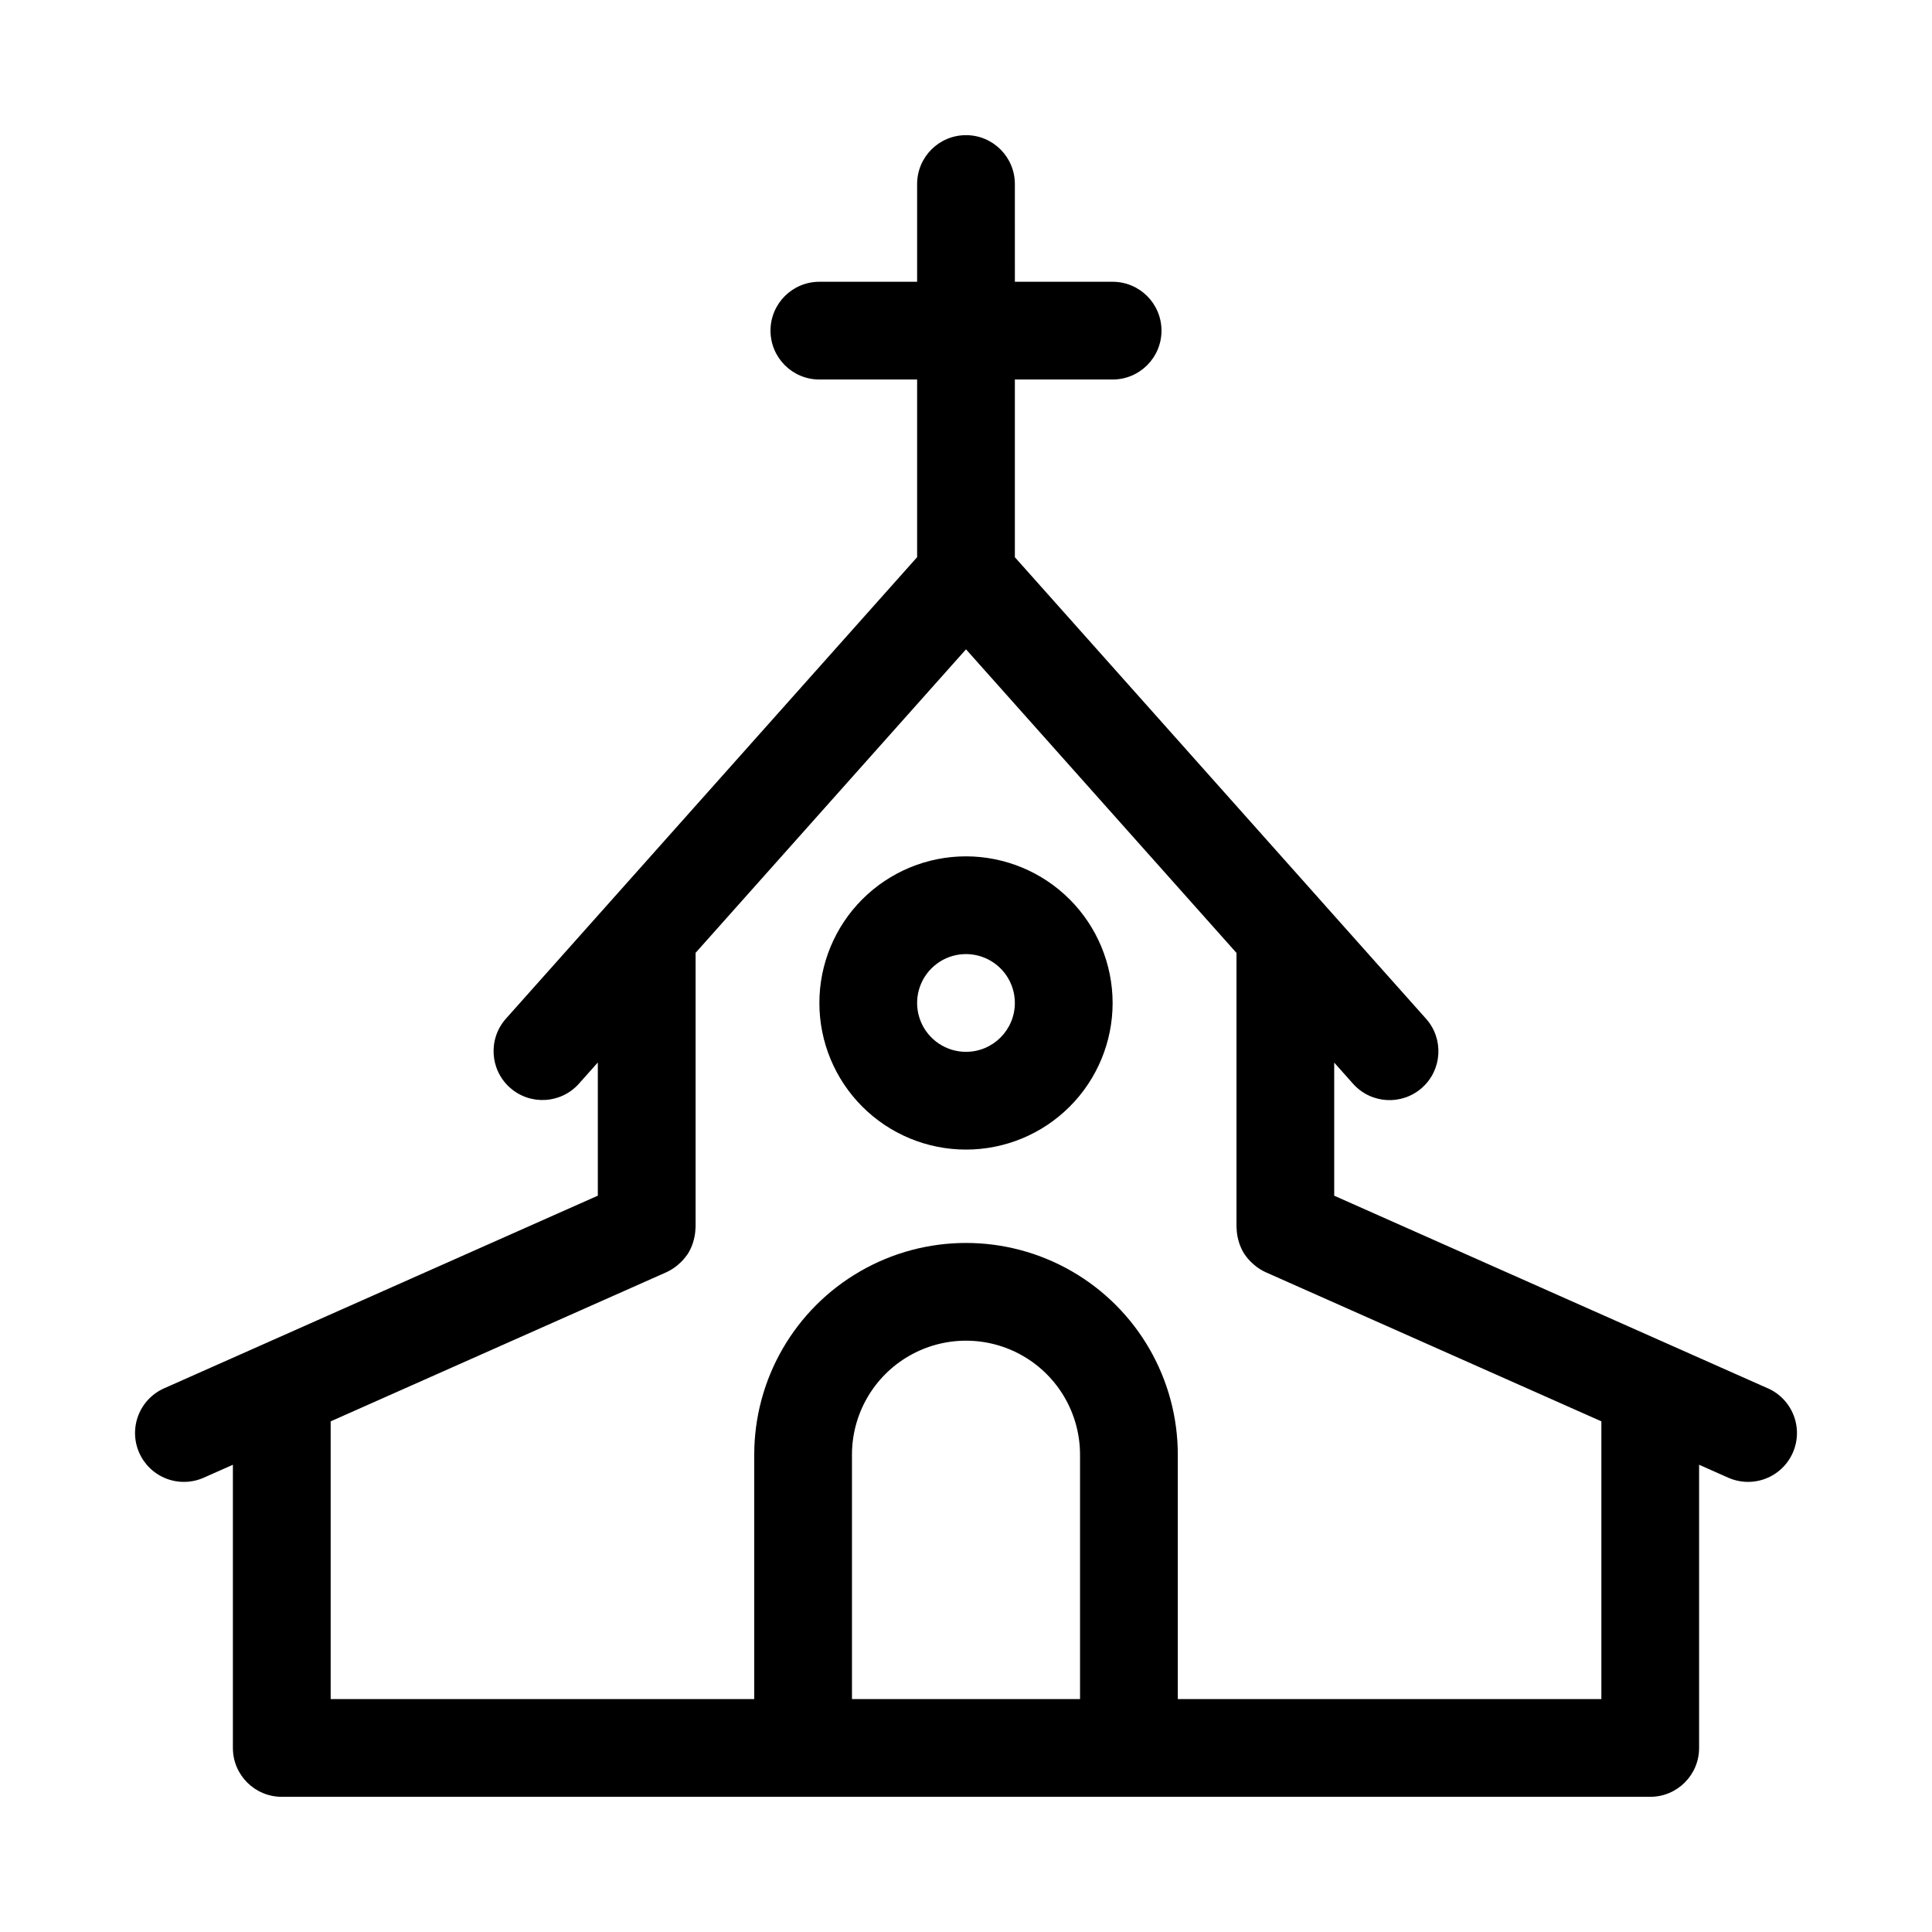
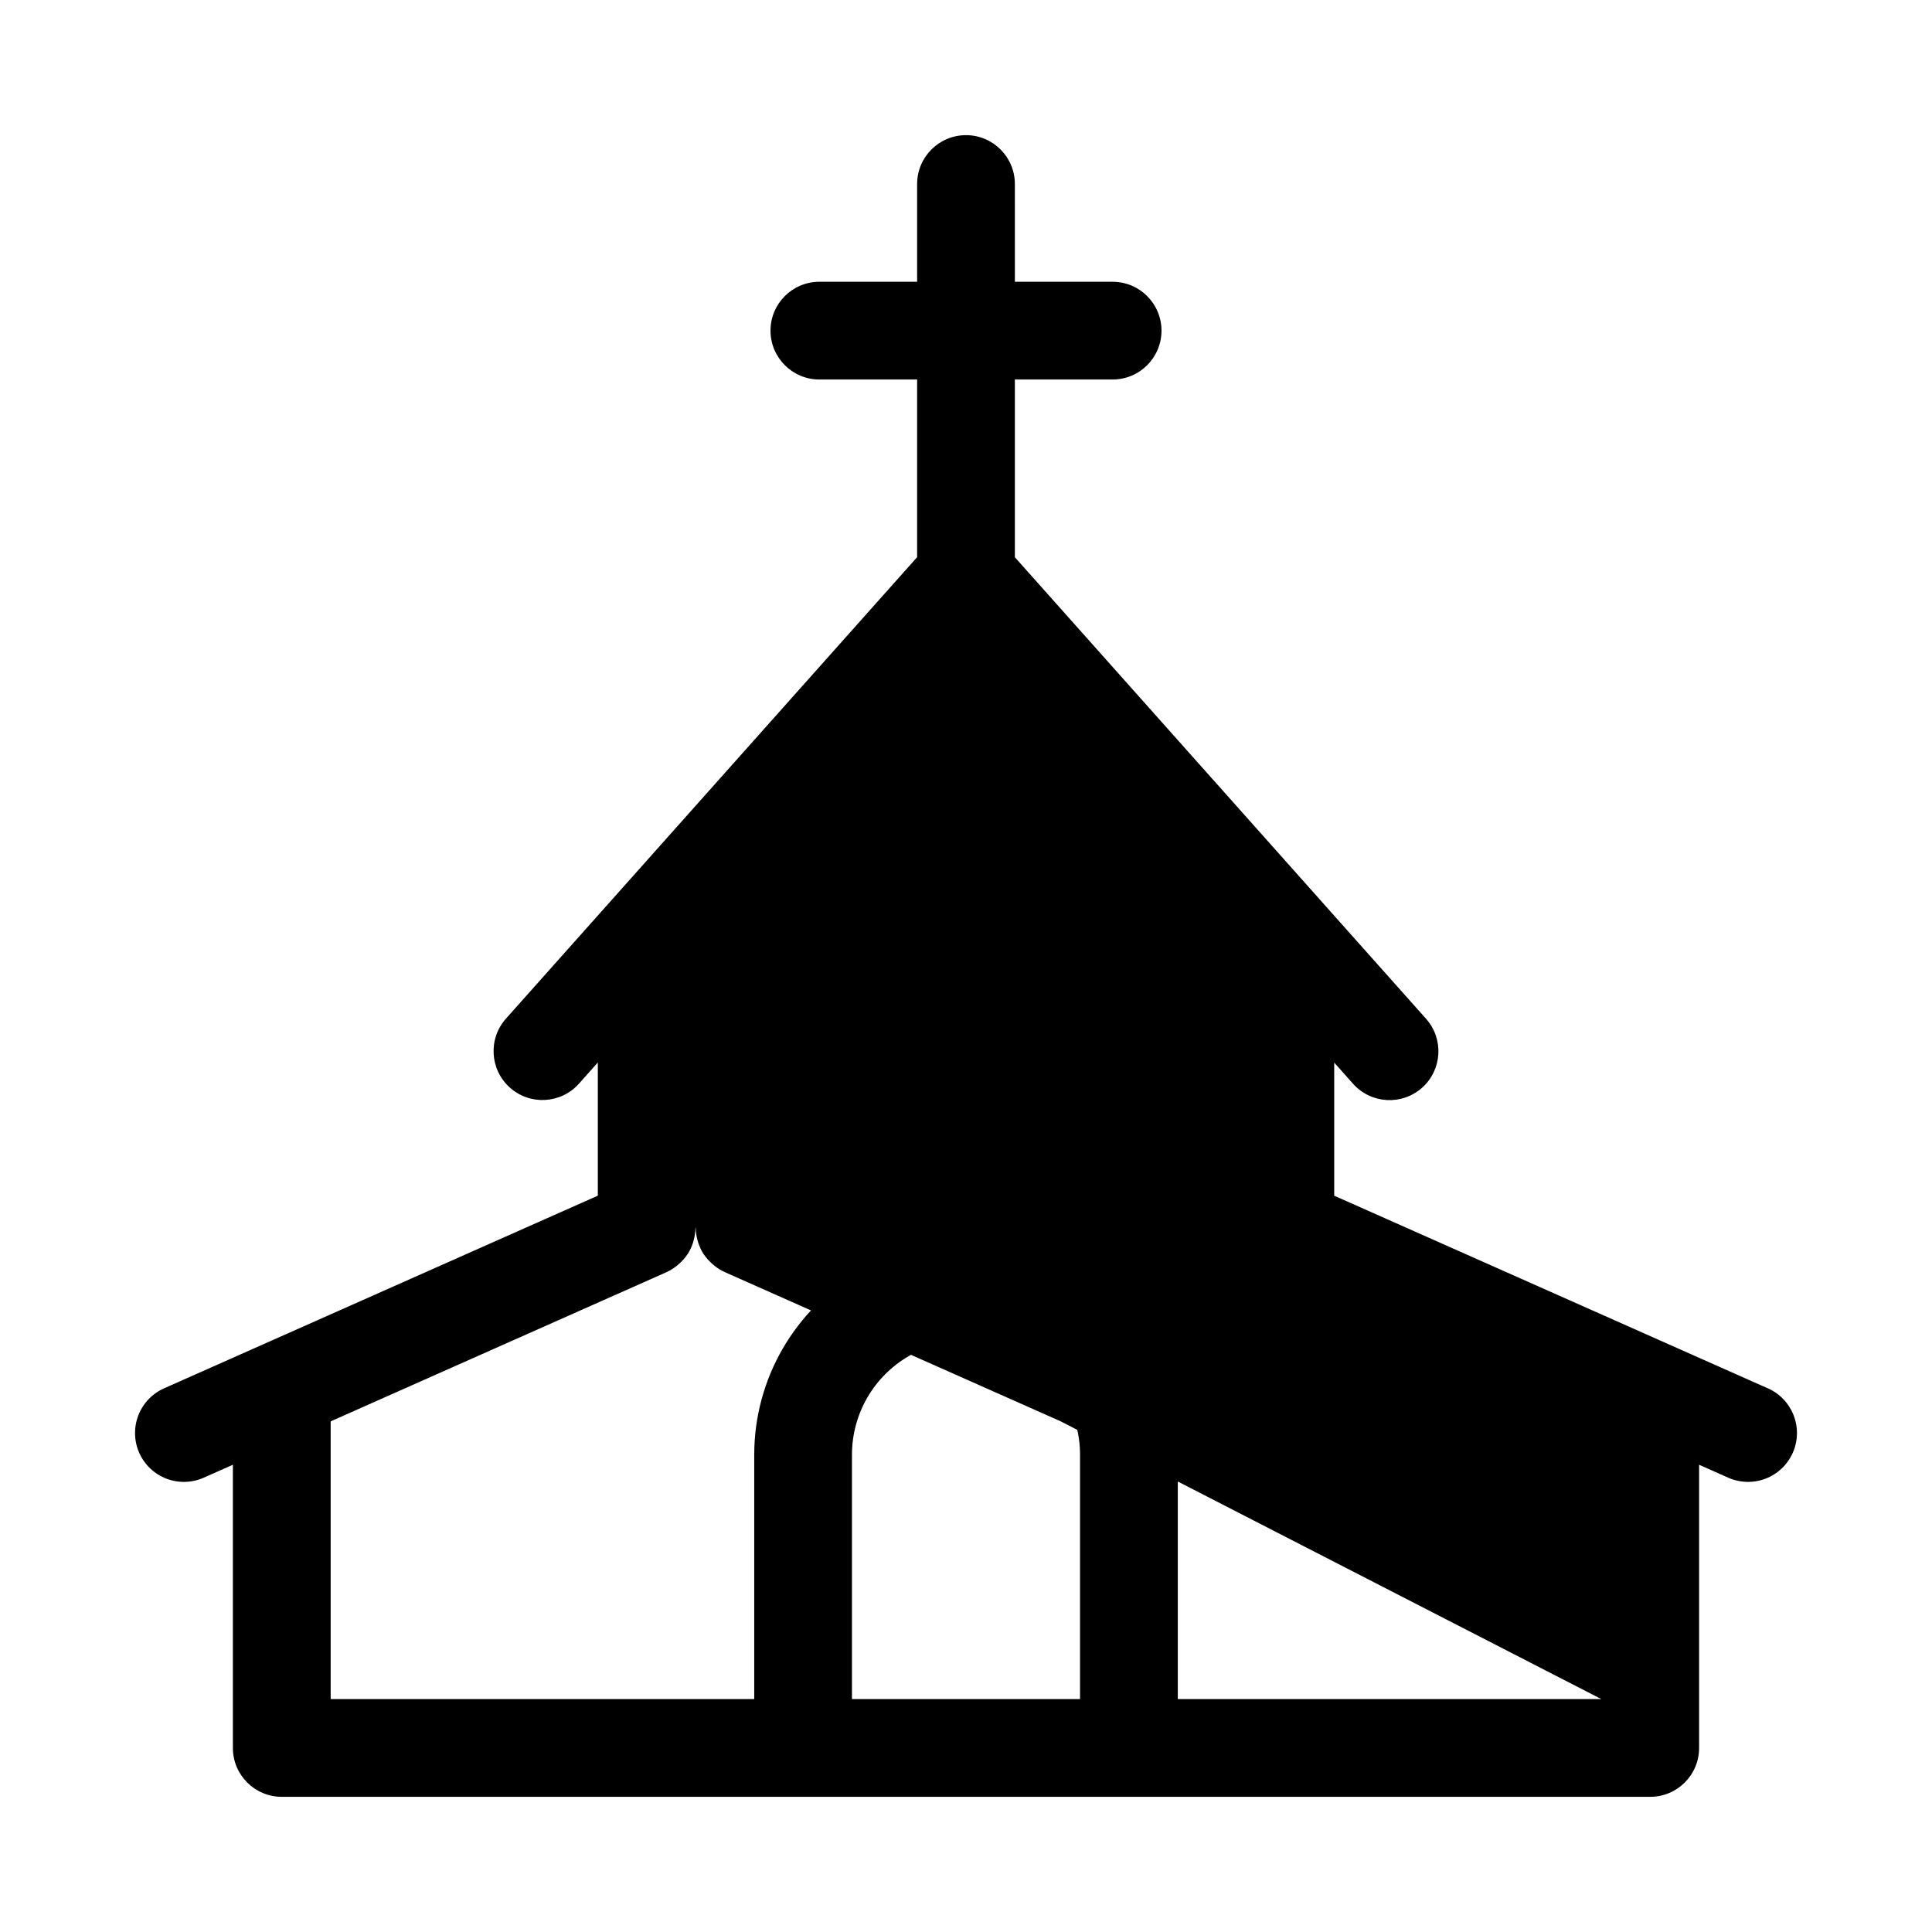
<svg xmlns="http://www.w3.org/2000/svg" fill="#000000" width="800px" height="800px" version="1.1" viewBox="144 144 512 512">
  <g>
-     <path d="m612.49 511.92-114.91-51.047v-35.27l5 5.613c4.758 5.336 12.941 5.805 18.281 1.051 5.34-4.758 5.812-12.941 1.062-18.281l-27.617-30.992c-0.004-0.004-0.004-0.012-0.008-0.016l-81.348-91.309v-47.094h25.906c7.152 0 12.953-5.797 12.953-12.949 0-7.156-5.801-12.953-12.953-12.953h-25.902l-0.004-25.906c0-7.152-5.797-12.949-12.949-12.949s-12.953 5.797-12.953 12.949v25.906h-25.902c-7.156 0-12.953 5.797-12.953 12.953 0 7.152 5.797 12.949 12.953 12.949h25.902v47.082l-108.97 122.3c-4.754 5.344-4.277 13.527 1.059 18.281 5.34 4.758 13.523 4.289 18.285-1.047l5.008-5.625v35.301l-89.02 39.543-25.902 11.504h-0.004c-3.144 1.391-5.609 3.977-6.848 7.188-1.238 3.211-1.148 6.781 0.246 9.926 1.398 3.144 3.988 5.602 7.203 6.832 3.211 1.23 6.781 1.133 9.922-0.27l7.691-3.414v75.051c0 7.152 5.801 12.949 12.953 12.949h362.66-0.004c7.156 0 12.953-5.797 12.953-12.949v-75.051l7.691 3.414c3.141 1.402 6.711 1.5 9.922 0.27 3.215-1.23 5.805-3.688 7.203-6.832s1.488-6.715 0.246-9.926c-1.238-3.211-3.703-5.797-6.848-7.188zm-242.71 82.359v-64.758c0-10.797 5.762-20.777 15.109-26.176 9.352-5.398 20.871-5.398 30.223 0s15.109 15.379 15.109 26.176v64.758zm198.6 0h-112.25v-64.758c0-20.055-10.699-38.582-28.062-48.605-17.367-10.027-38.762-10.027-56.125 0-17.367 10.023-28.062 28.551-28.062 48.605v64.758h-112.25v-73.605l89.02-39.543c1.023-0.473 1.984-1.082 2.852-1.805 0.211-0.172 0.41-0.352 0.605-0.531h0.004c0.738-0.672 1.402-1.426 1.969-2.25 0.059-0.094 0.141-0.168 0.199-0.258h-0.004c0.582-0.926 1.043-1.918 1.371-2.961 0.086-0.254 0.145-0.5 0.211-0.758 0.27-0.988 0.418-2.004 0.445-3.027 0.004-0.086 0.039-0.16 0.039-0.25v-72.785l71.66-80.43 71.68 80.457v72.762c0 0.09 0.035 0.164 0.039 0.25l-0.004-0.004c0.027 1.023 0.176 2.043 0.441 3.031 0.066 0.254 0.125 0.5 0.211 0.75 0.332 1.043 0.793 2.039 1.371 2.965 0.059 0.09 0.141 0.164 0.199 0.258 0.566 0.824 1.227 1.578 1.969 2.25 0.199 0.18 0.395 0.359 0.605 0.527 0.867 0.727 1.828 1.336 2.856 1.809l89.012 39.539z" />
-     <path d="m400 370.94c-10.309 0-20.191 4.094-27.477 11.379-7.285 7.289-11.379 17.172-11.379 27.477s4.094 20.188 11.379 27.477c7.285 7.285 17.168 11.379 27.477 11.379 10.305 0 20.188-4.094 27.473-11.379 7.289-7.289 11.383-17.172 11.383-27.477-0.012-10.301-4.109-20.18-11.395-27.465-7.285-7.281-17.16-11.379-27.461-11.391zm0 51.809c-5.238 0-9.961-3.156-11.969-7.996-2.004-4.84-0.895-10.41 2.809-14.117 3.703-3.703 9.273-4.812 14.113-2.805 4.84 2.004 7.996 6.727 7.996 11.965-0.008 7.148-5.801 12.945-12.949 12.953z" />
+     <path d="m612.49 511.92-114.91-51.047v-35.27l5 5.613c4.758 5.336 12.941 5.805 18.281 1.051 5.34-4.758 5.812-12.941 1.062-18.281l-27.617-30.992c-0.004-0.004-0.004-0.012-0.008-0.016l-81.348-91.309v-47.094h25.906c7.152 0 12.953-5.797 12.953-12.949 0-7.156-5.801-12.953-12.953-12.953h-25.902l-0.004-25.906c0-7.152-5.797-12.949-12.949-12.949s-12.953 5.797-12.953 12.949v25.906h-25.902c-7.156 0-12.953 5.797-12.953 12.953 0 7.152 5.797 12.949 12.953 12.949h25.902v47.082l-108.97 122.3c-4.754 5.344-4.277 13.527 1.059 18.281 5.34 4.758 13.523 4.289 18.285-1.047l5.008-5.625v35.301l-89.02 39.543-25.902 11.504h-0.004c-3.144 1.391-5.609 3.977-6.848 7.188-1.238 3.211-1.148 6.781 0.246 9.926 1.398 3.144 3.988 5.602 7.203 6.832 3.211 1.23 6.781 1.133 9.922-0.27l7.691-3.414v75.051c0 7.152 5.801 12.949 12.953 12.949h362.66-0.004c7.156 0 12.953-5.797 12.953-12.949v-75.051l7.691 3.414c3.141 1.402 6.711 1.5 9.922 0.27 3.215-1.23 5.805-3.688 7.203-6.832s1.488-6.715 0.246-9.926c-1.238-3.211-3.703-5.797-6.848-7.188zm-242.71 82.359v-64.758c0-10.797 5.762-20.777 15.109-26.176 9.352-5.398 20.871-5.398 30.223 0s15.109 15.379 15.109 26.176v64.758zm198.6 0h-112.25v-64.758c0-20.055-10.699-38.582-28.062-48.605-17.367-10.027-38.762-10.027-56.125 0-17.367 10.023-28.062 28.551-28.062 48.605v64.758h-112.25v-73.605l89.02-39.543c1.023-0.473 1.984-1.082 2.852-1.805 0.211-0.172 0.41-0.352 0.605-0.531h0.004c0.738-0.672 1.402-1.426 1.969-2.25 0.059-0.094 0.141-0.168 0.199-0.258h-0.004c0.582-0.926 1.043-1.918 1.371-2.961 0.086-0.254 0.145-0.5 0.211-0.758 0.27-0.988 0.418-2.004 0.445-3.027 0.004-0.086 0.039-0.16 0.039-0.25v-72.785v72.762c0 0.09 0.035 0.164 0.039 0.25l-0.004-0.004c0.027 1.023 0.176 2.043 0.441 3.031 0.066 0.254 0.125 0.5 0.211 0.75 0.332 1.043 0.793 2.039 1.371 2.965 0.059 0.09 0.141 0.164 0.199 0.258 0.566 0.824 1.227 1.578 1.969 2.25 0.199 0.18 0.395 0.359 0.605 0.527 0.867 0.727 1.828 1.336 2.856 1.809l89.012 39.539z" />
  </g>
</svg>